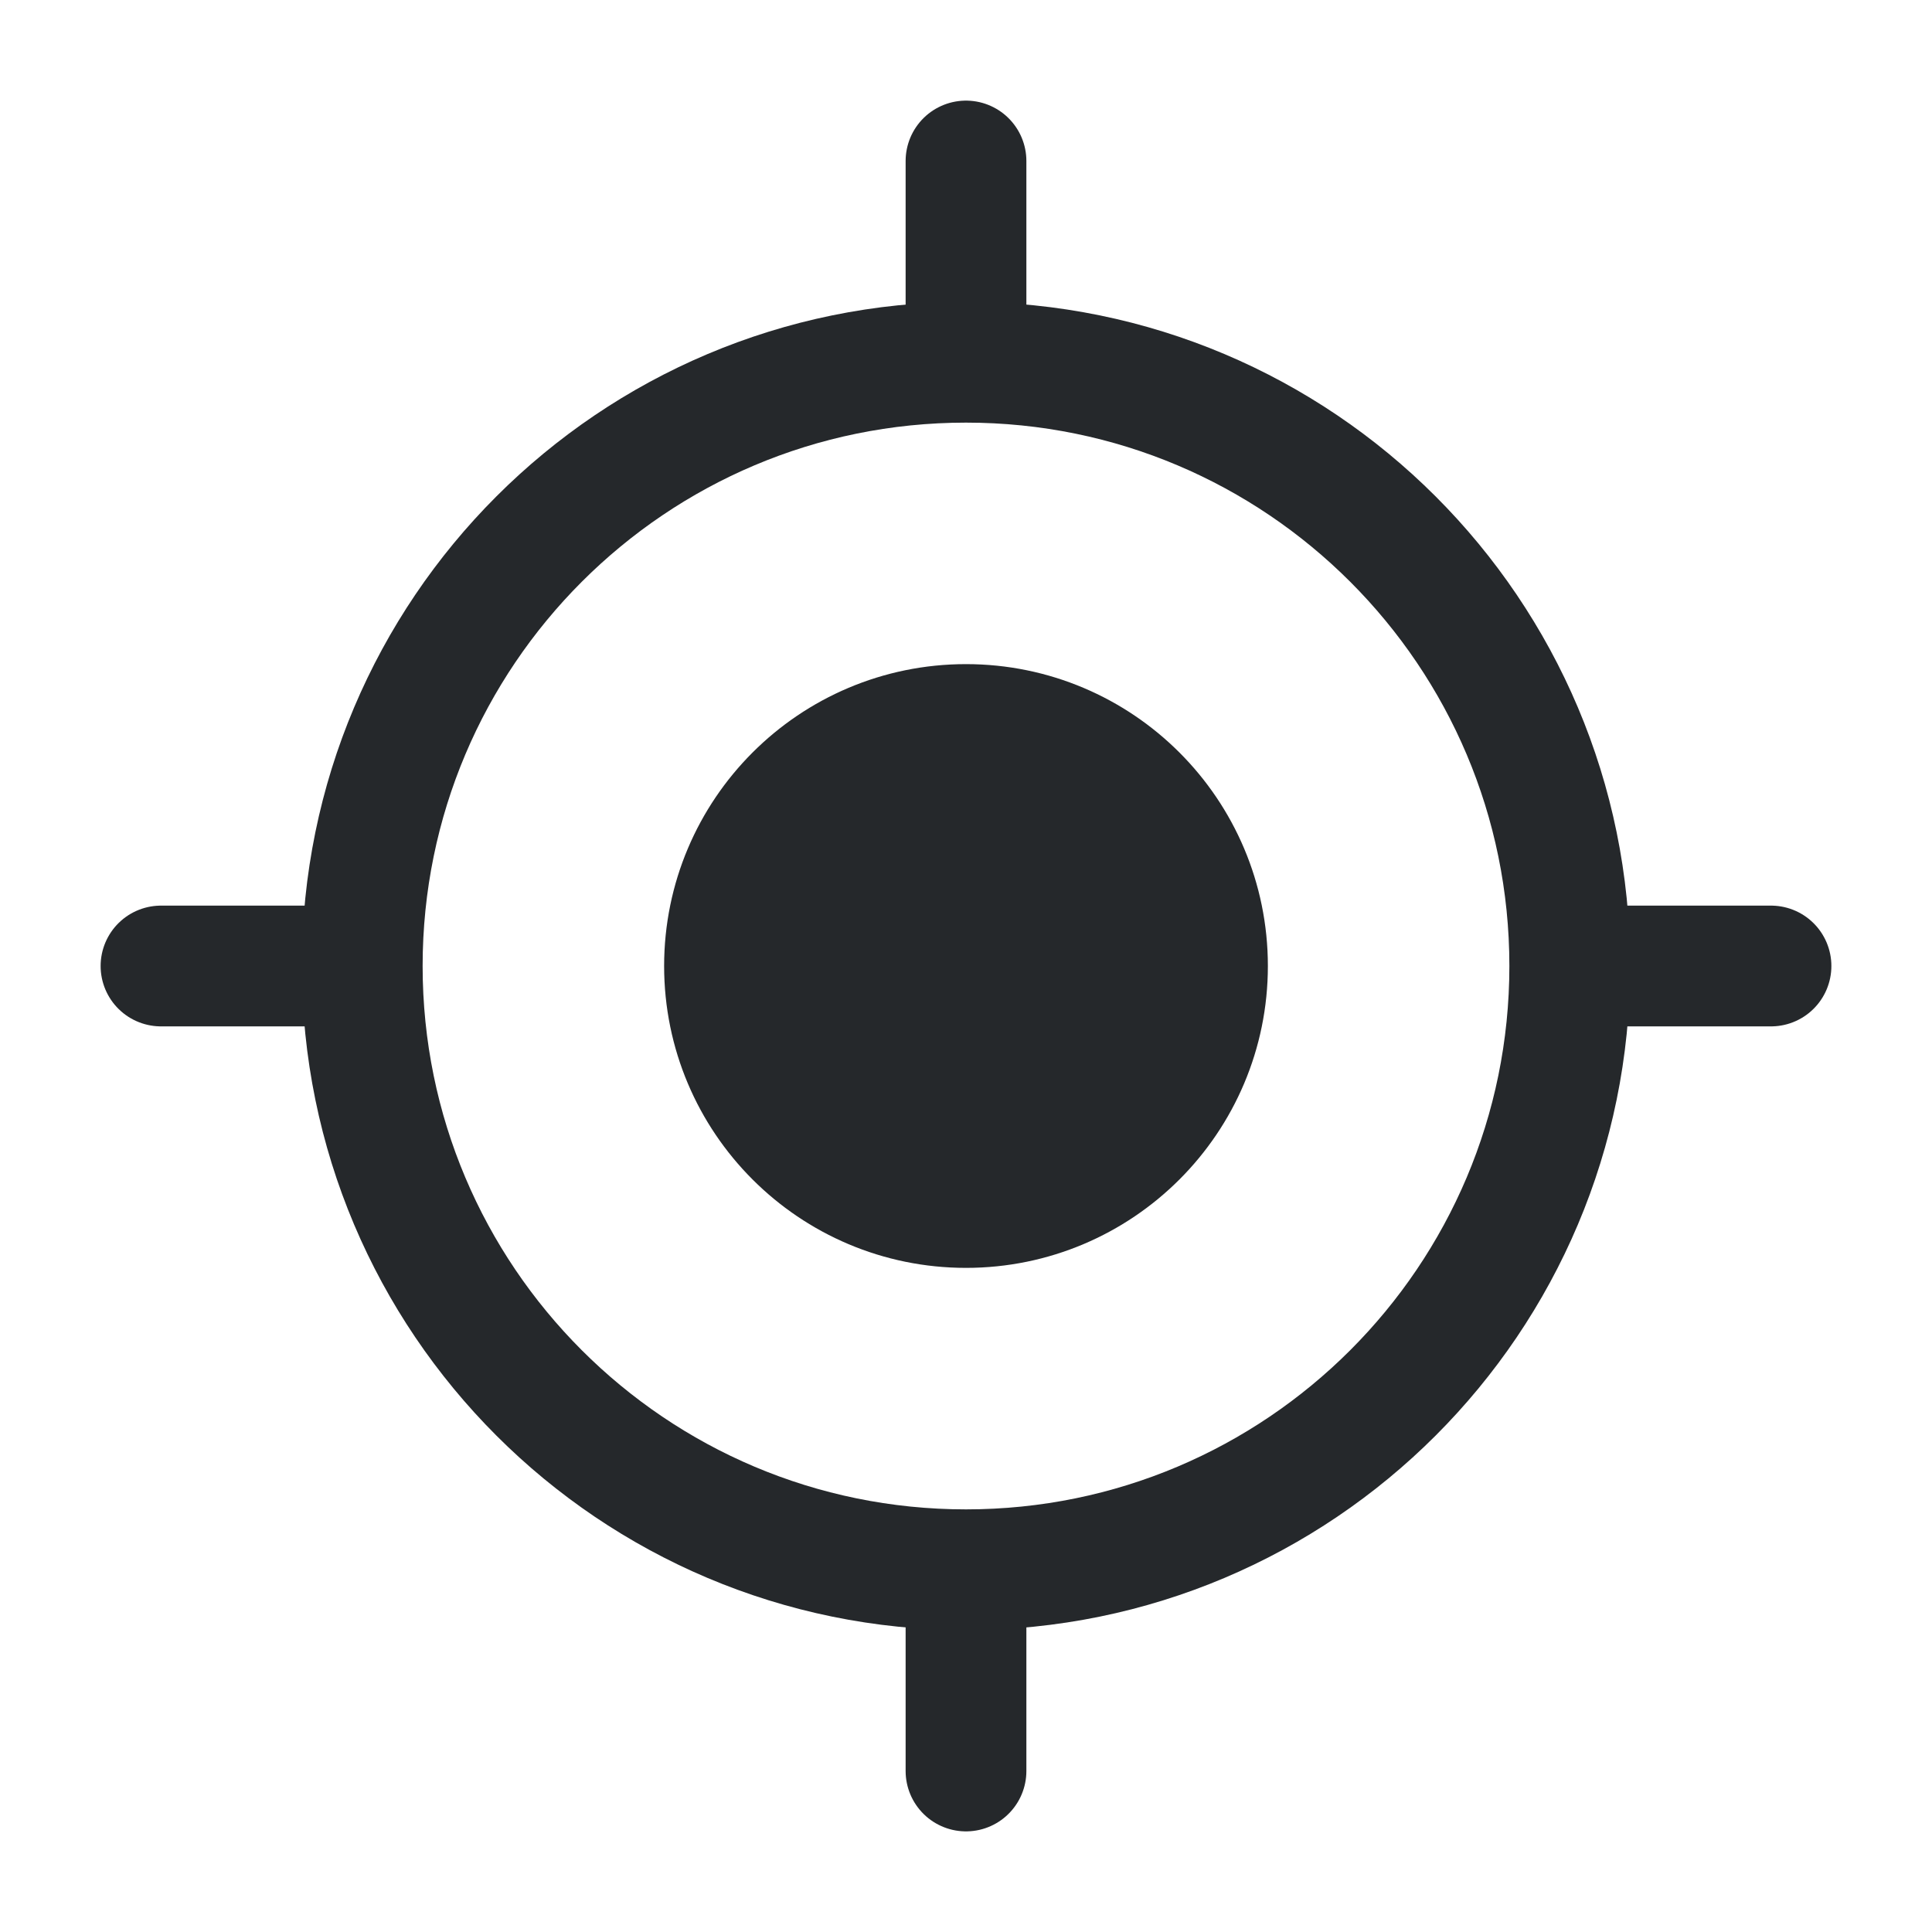
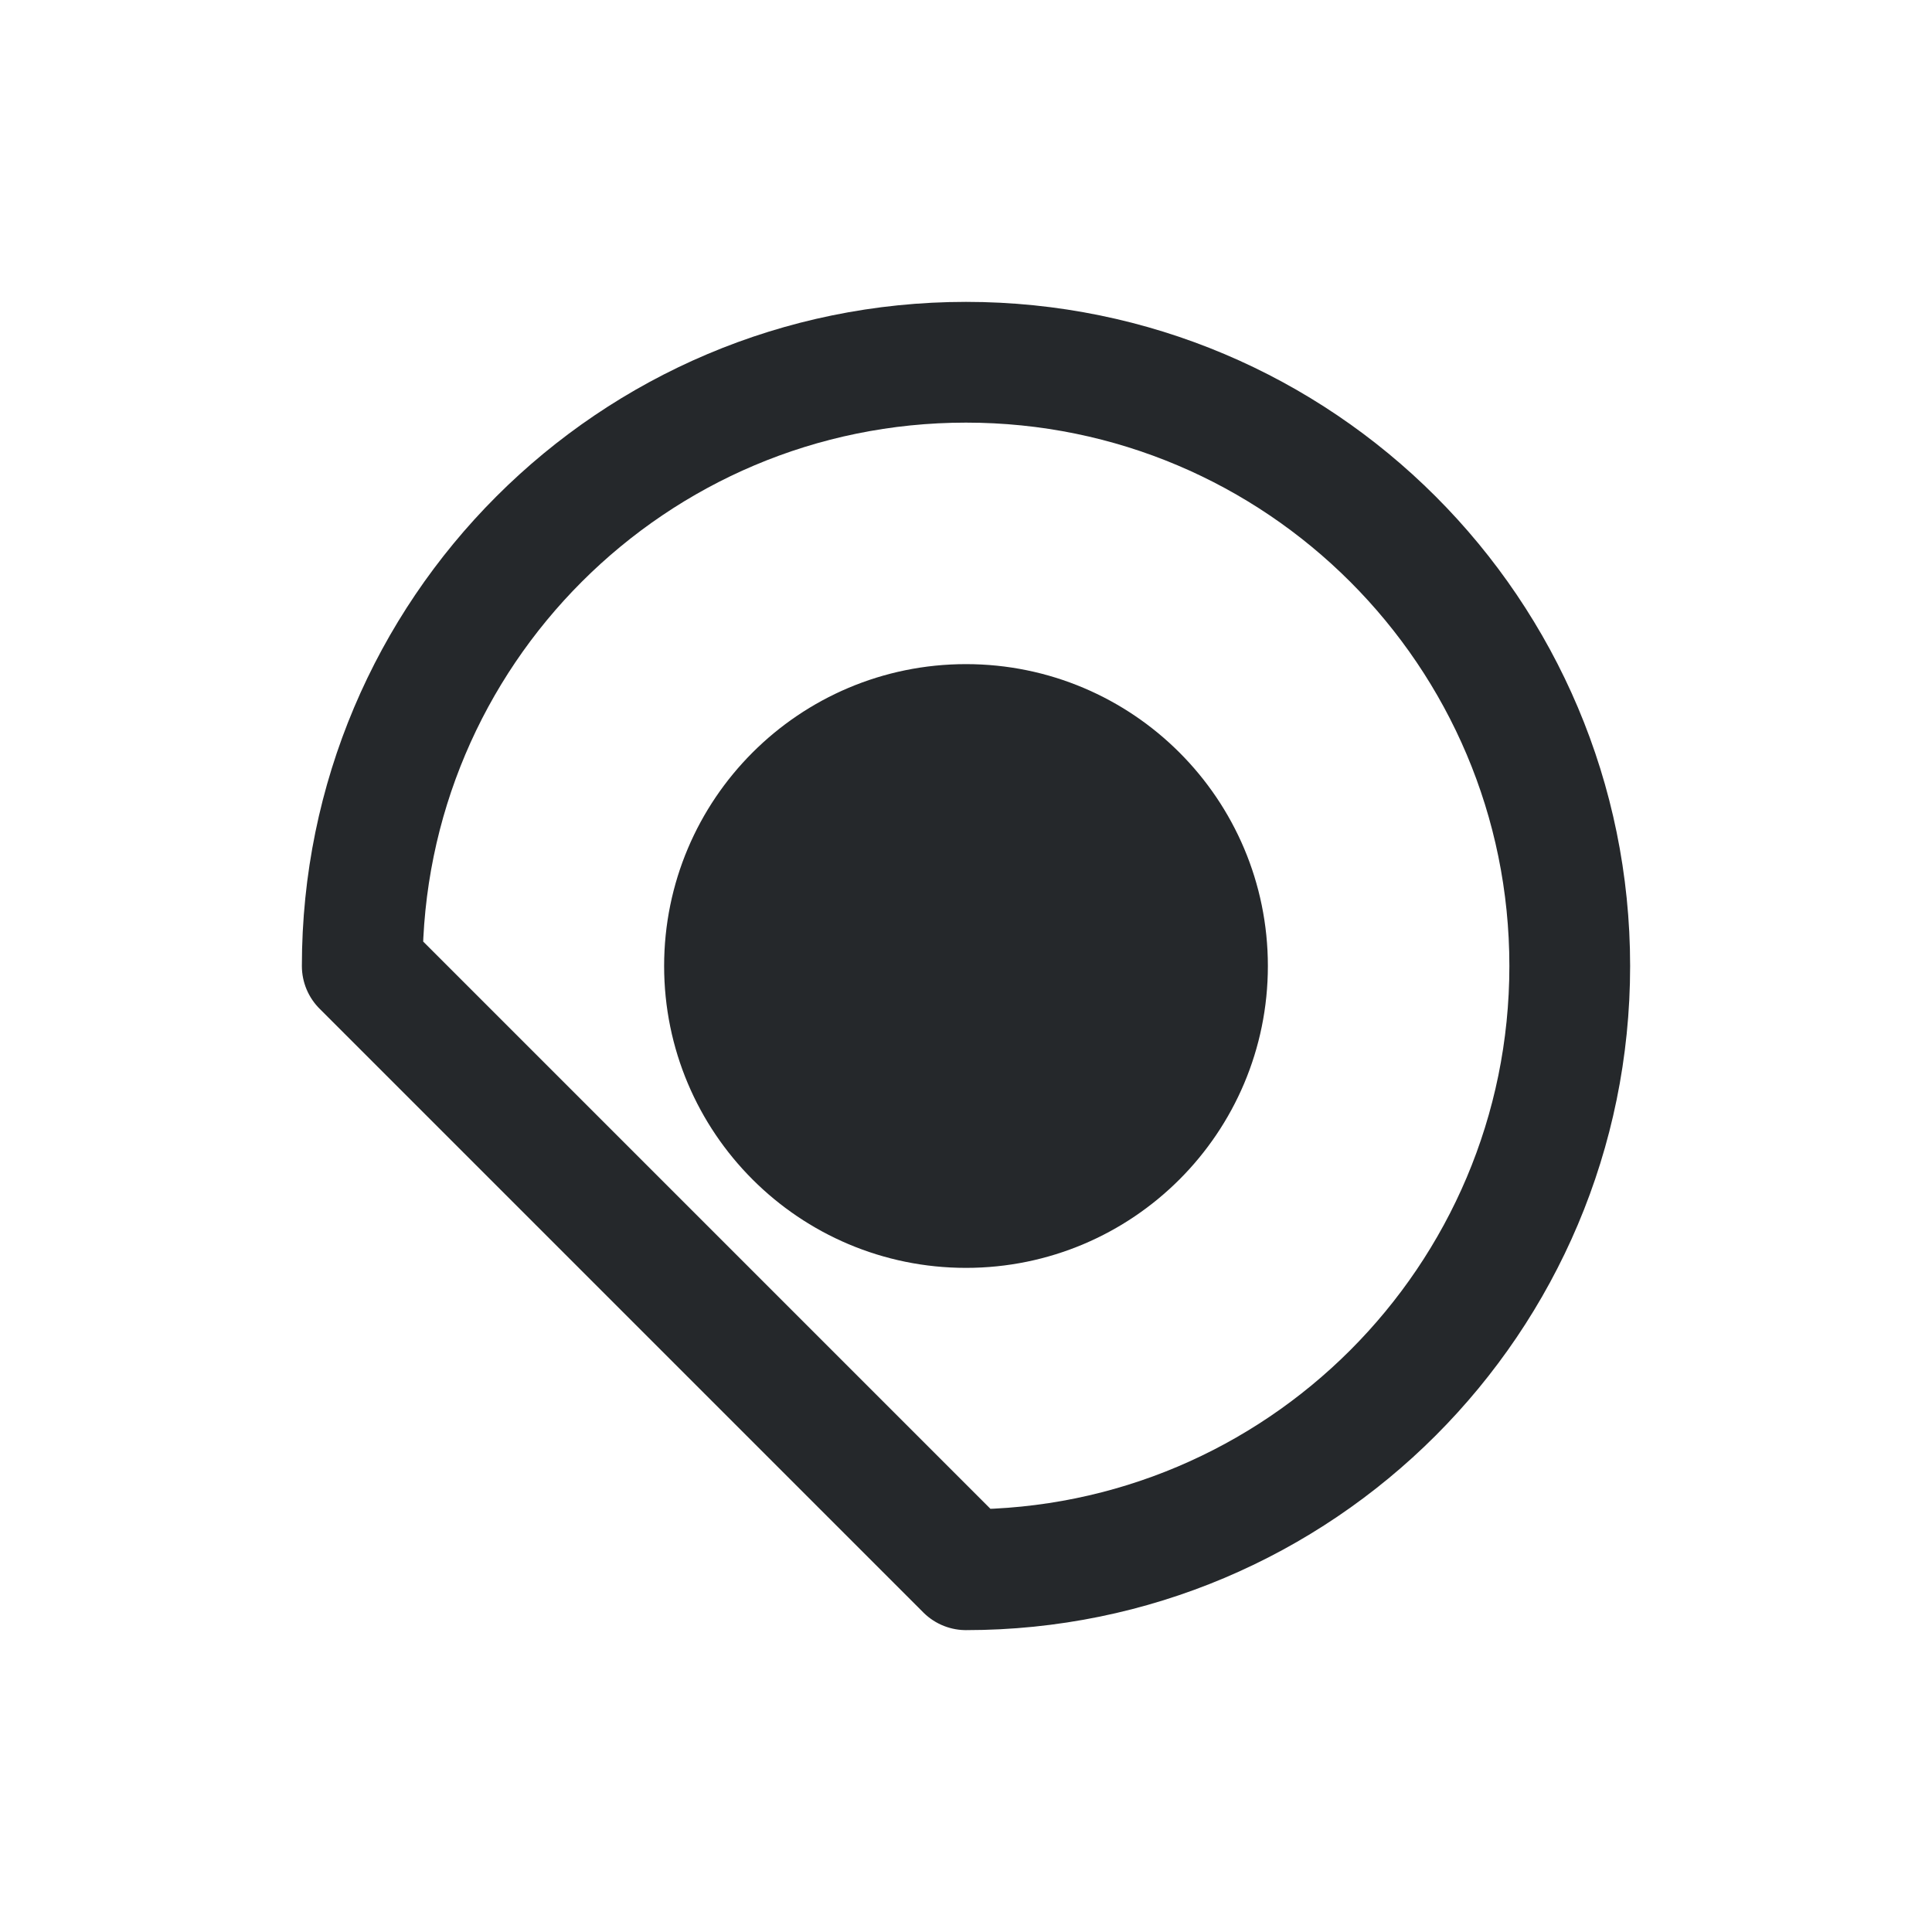
<svg xmlns="http://www.w3.org/2000/svg" width="48" height="48" viewBox="0 0 48 48" fill="none">
-   <path d="M24 39C32.284 39 39 32.284 39 24C39 15.716 32.284 9 24 9C15.716 9 9 15.716 9 24C9 32.284 15.716 39 24 39Z" stroke="#25282B" stroke-width="3" stroke-linecap="round" stroke-linejoin="round" />
+   <path d="M24 39C32.284 39 39 32.284 39 24C39 15.716 32.284 9 24 9C15.716 9 9 15.716 9 24Z" stroke="#25282B" stroke-width="3" stroke-linecap="round" stroke-linejoin="round" />
  <path d="M24 30C27.314 30 30 27.314 30 24C30 20.686 27.314 18 24 18C20.686 18 18 20.686 18 24C18 27.314 20.686 30 24 30Z" fill="#25282B" stroke="#25282B" stroke-width="3" stroke-linecap="round" stroke-linejoin="round" />
-   <path d="M24 8V4" stroke="#25282B" stroke-width="3" stroke-linecap="round" stroke-linejoin="round" />
-   <path d="M8 24H4" stroke="#25282B" stroke-width="3" stroke-linecap="round" stroke-linejoin="round" />
-   <path d="M24 40V44" stroke="#25282B" stroke-width="3" stroke-linecap="round" stroke-linejoin="round" />
-   <path d="M40 24H44" stroke="#25282B" stroke-width="3" stroke-linecap="round" stroke-linejoin="round" />
</svg>